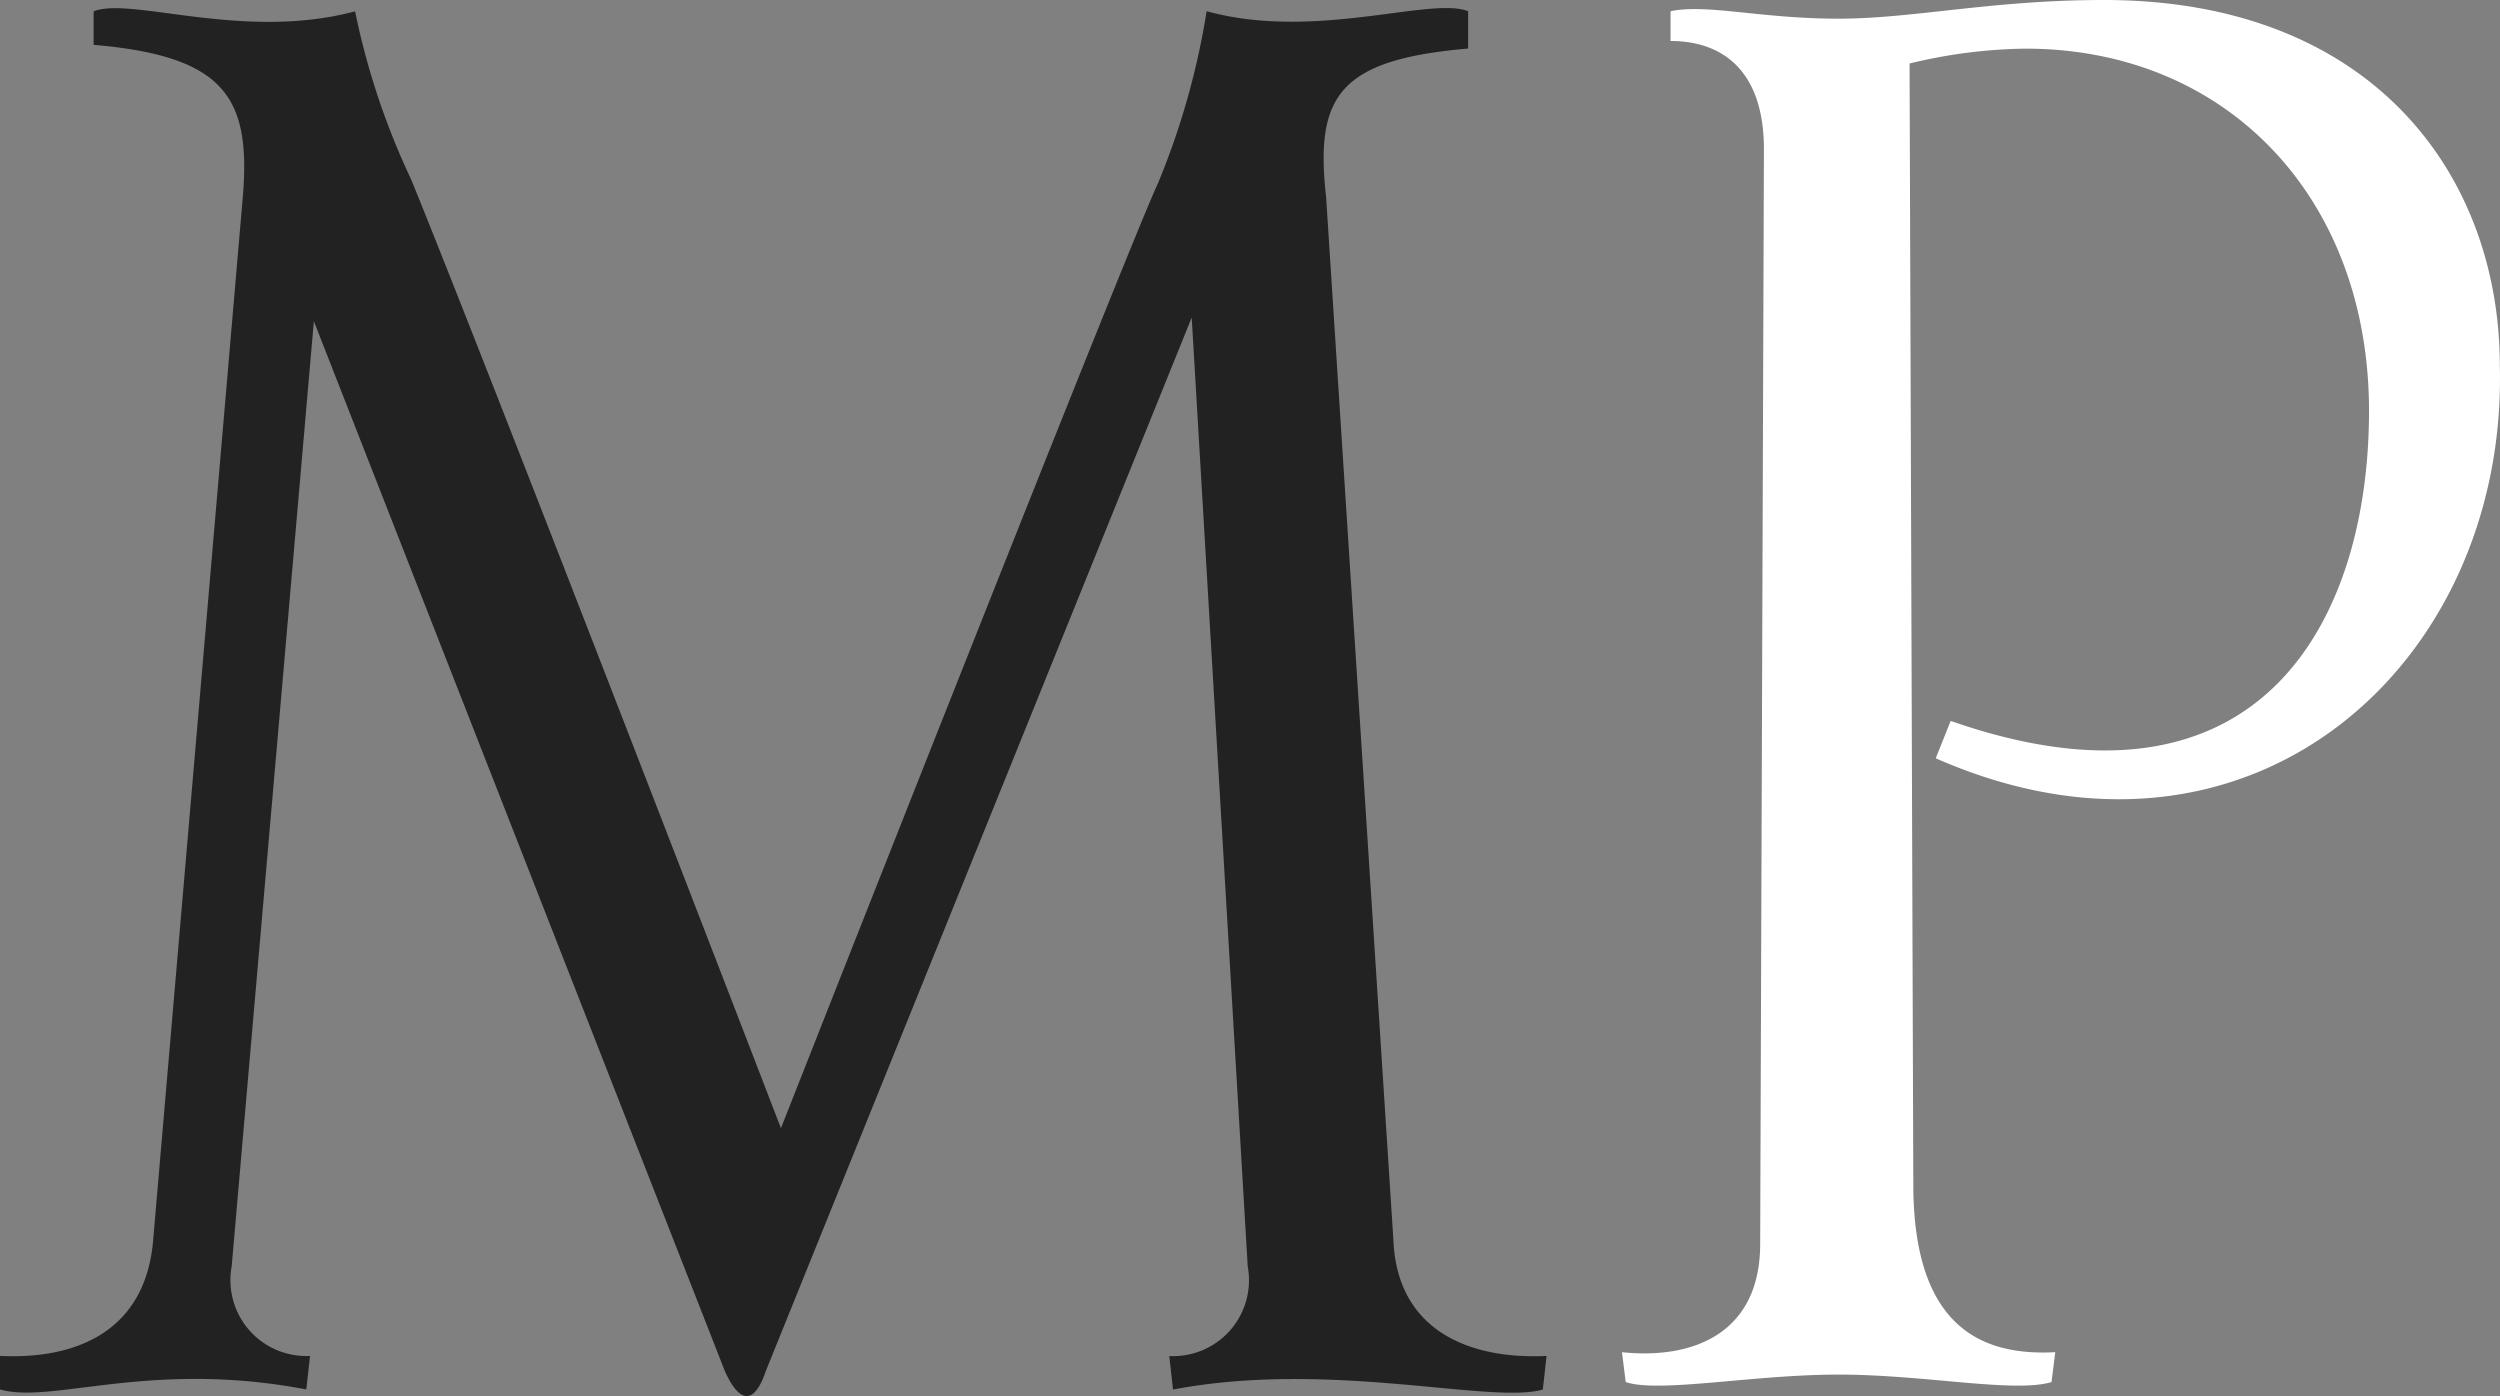
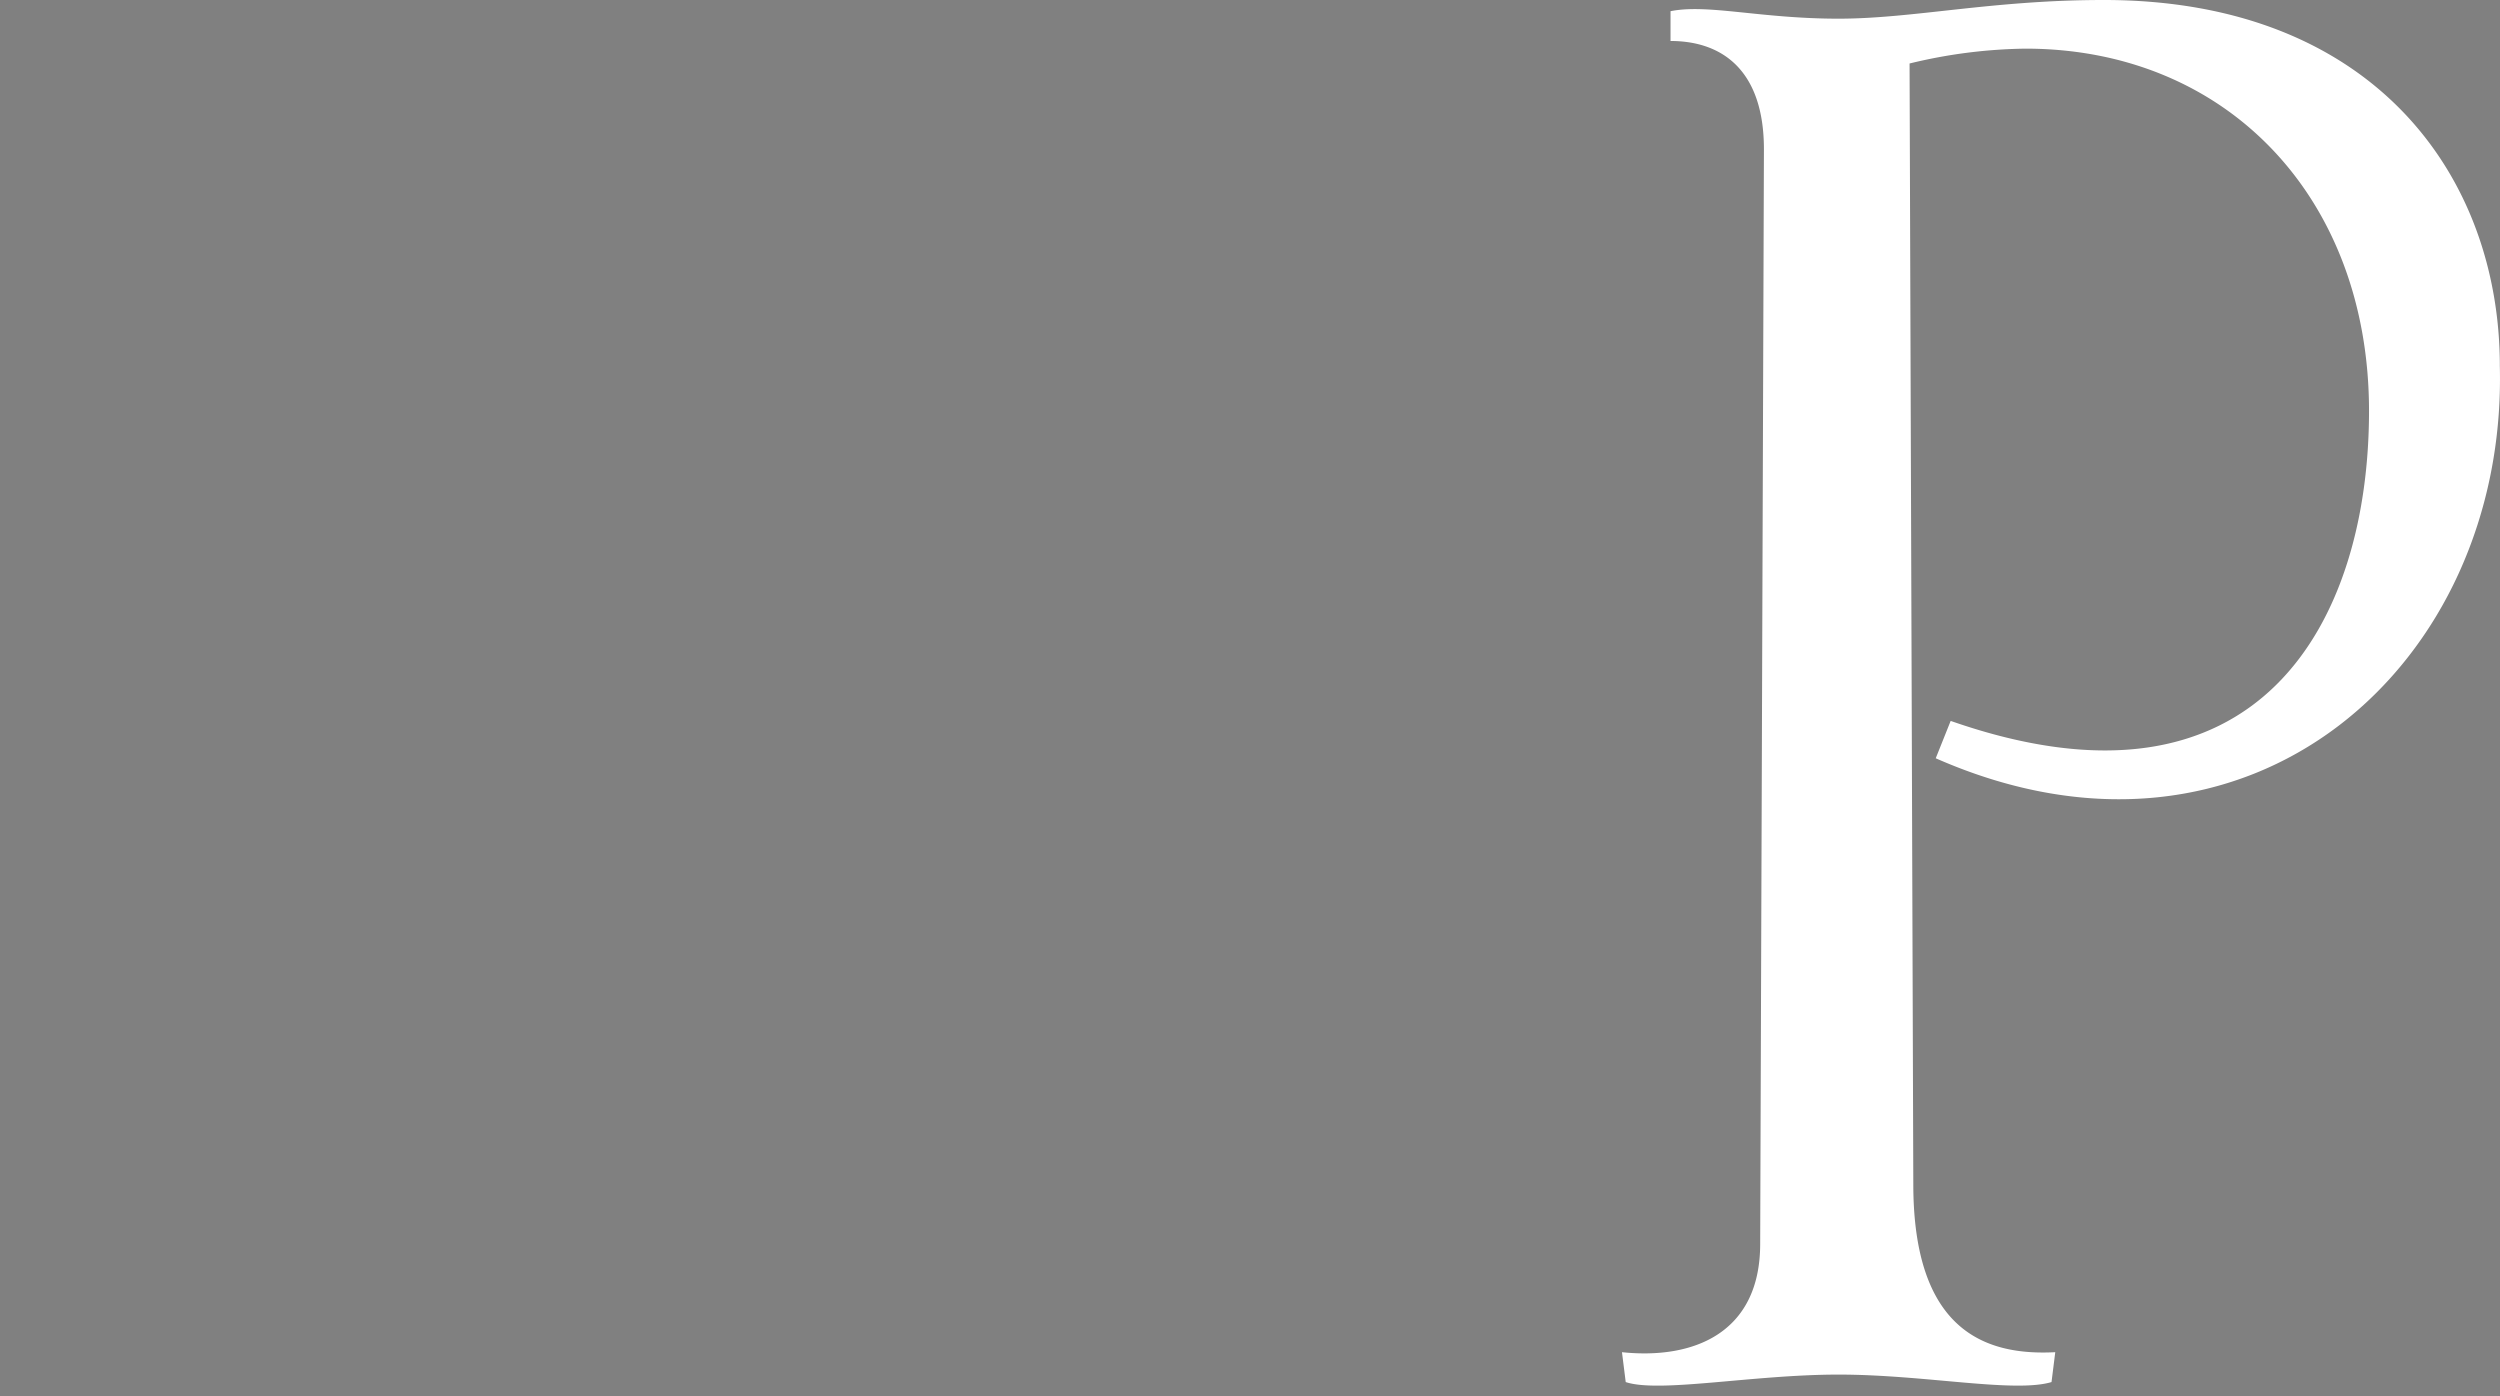
<svg xmlns="http://www.w3.org/2000/svg" xmlns:ns1="http://sodipodi.sourceforge.net/DTD/sodipodi-0.dtd" xmlns:ns2="http://www.inkscape.org/namespaces/inkscape" width="89.536" height="49.997" viewBox="0 0 89.536 49.997" version="1.1" id="svg7" ns1:docname="MP-RED.svg" ns2:export-filename="/home/andre/Downloads/MP-RED.png" ns2:export-xdpi="96" ns2:export-ydpi="96" ns2:version="1.1.2 (0a00cf5339, 2022-02-04)">
  <rect x="0" y="0" width="89.536" height="49.997" fill="#808080" stroke="none" />
  <defs id="defs11" />
  <ns1:namedview id="namedview9" pagecolor="#ffffff" bordercolor="#666666" borderopacity="1.0" ns2:pageshadow="2" ns2:pageopacity="0.0" ns2:pagecheckerboard="0" showgrid="false" fit-margin-top="0" fit-margin-left="0" fit-margin-right="0" fit-margin-bottom="0" ns2:zoom="2.8245614" ns2:cx="6.9037267" ns2:cy="-8.1428571" ns2:window-width="1920" ns2:window-height="1051" ns2:window-x="0" ns2:window-y="0" ns2:window-maximized="1" ns2:current-layer="Grupo_22124" />
  <g id="Grupo_22124" data-name="Grupo 22124" transform="translate(-6341,-2432.001)">
    <g id="MP-Icon" transform="translate(6341,2432.001)">
-       <path id="Path_14" data-name="Path 14" d="m 55.251,53.493 c -1.873,0.535 -7.625,-1.07 -13.244,0 l -0.134,-1.2 a 2.718,2.718 0 0 0 2.809,-3.211 L 42.676,15.1 27.425,52.824 c -0.4,1.2 -0.936,1.2 -1.472,0 L 11.237,15.232 8.294,49.078 a 2.718,2.718 0 0 0 2.806,3.211 l -0.134,1.2 c -5.619,-1.07 -9.1,0.535 -10.97,0 v -1.2 c 2.809,0.134 5.217,-0.936 5.485,-4.147 L 8.7,10.684 C 8.968,7.206 8.031,5.734 3.349,5.333 v -1.2 c 1.338,-0.535 5.351,1.07 9.365,0 a 26.407,26.407 0 0 0 2.007,6.02 c 2.943,7.224 13.244,33.98 13.244,33.98 0,0 12.435,-31.576 13.507,-33.851 a 27.276,27.276 0 0 0 1.739,-6.154 c 3.88,1.07 8.027,-0.535 9.365,0 v 1.338 c -4.682,0.4 -5.485,1.739 -5.084,5.351 L 49.9,48.142 c 0.134,3.211 2.676,4.281 5.485,4.147 z" transform="translate(0.004,-3.727)" fill="#222222" />
      <path id="Path_15" data-name="Path 15" d="m 118.937,29.123 0.535,-1.338 c 11.1,3.88 14.983,-3.612 14.983,-11.1 0,-7.625 -5.084,-12.977 -12.308,-12.977 A 18.385,18.385 0 0 0 118,4.24 l 0.134,40.134 c 0,5.217 2.542,6.154 5.084,6.02 l -0.134,1.07 c -1.338,0.4 -4.549,-0.268 -7.625,-0.268 -3.076,0 -6.421,0.669 -7.625,0.268 l -0.134,-1.07 c 2.542,0.268 4.95,-0.669 4.95,-3.88 l 0.134,-39.2 c 0,-2.809 -1.472,-3.88 -3.345,-3.88 V 2.367 c 1.338,-0.268 3.211,0.268 6.02,0.268 2.676,0 5.485,-0.669 9.5,-0.669 9.632,0 14.181,6.288 14.181,13.11 0.266,10.703 -8.965,18.997 -20.203,14.047 z" transform="translate(-49.61,-1.966)" fill="#ffffff" />
    </g>
  </g>
</svg>